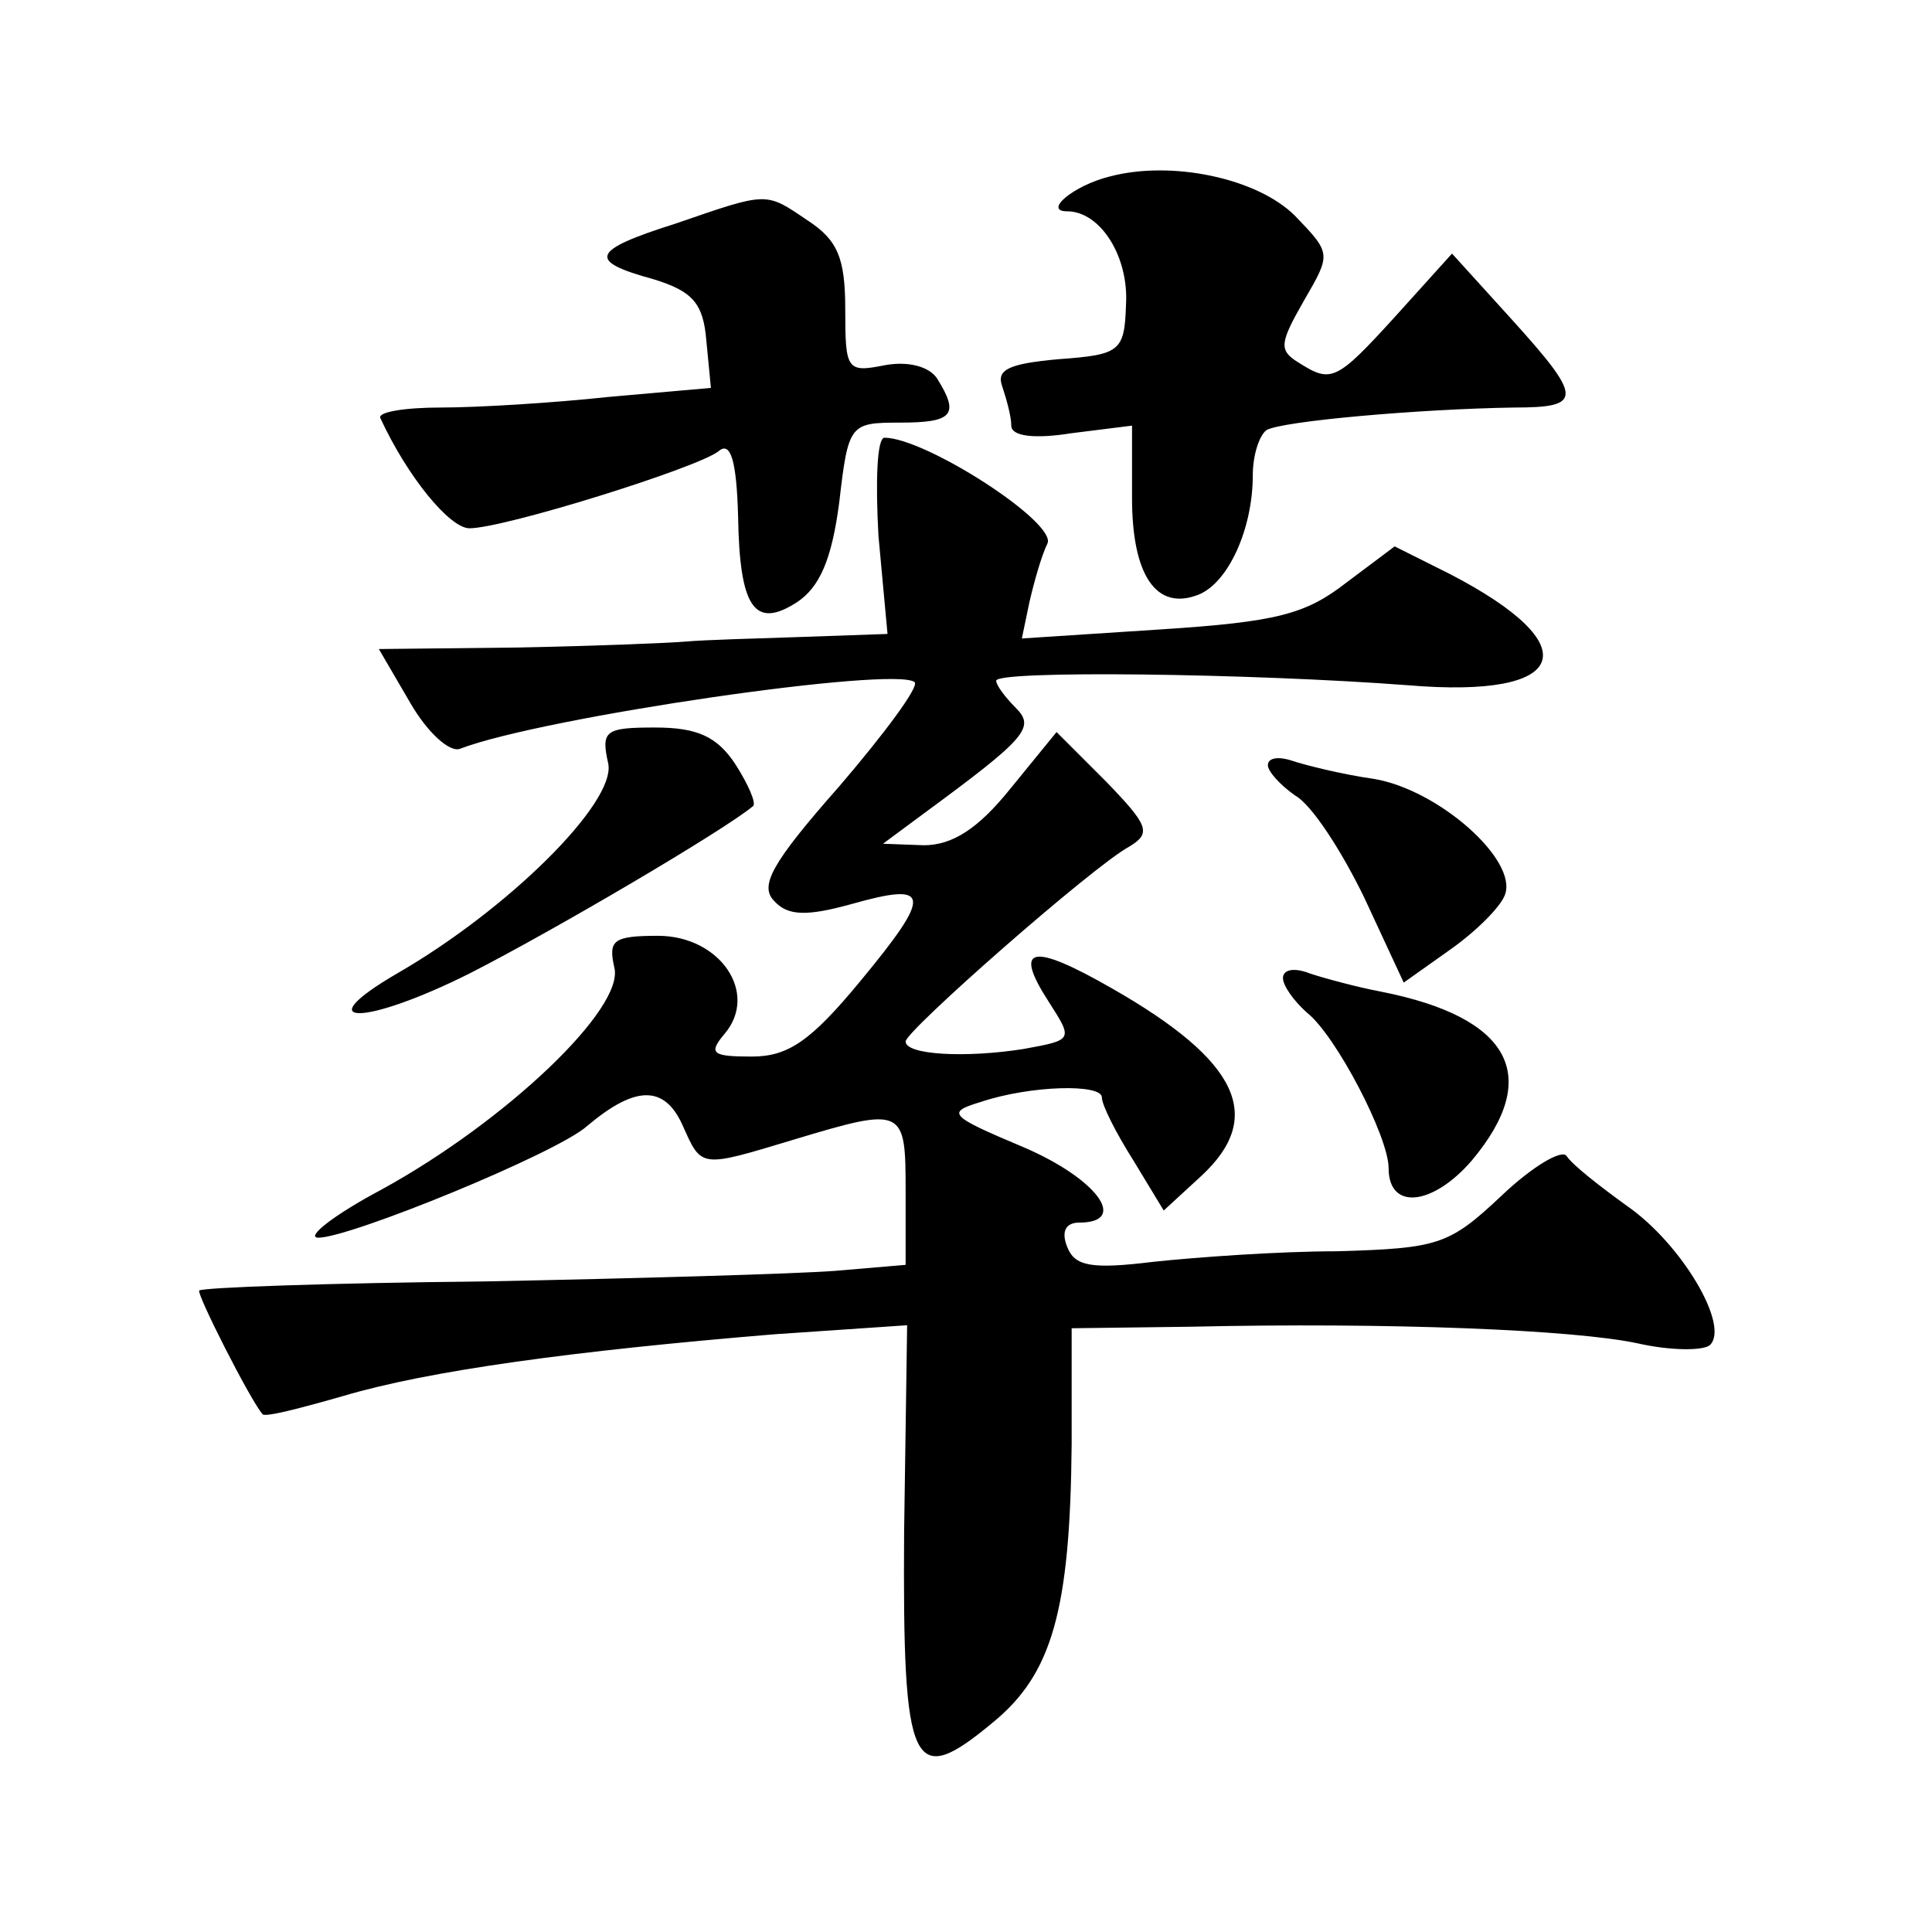
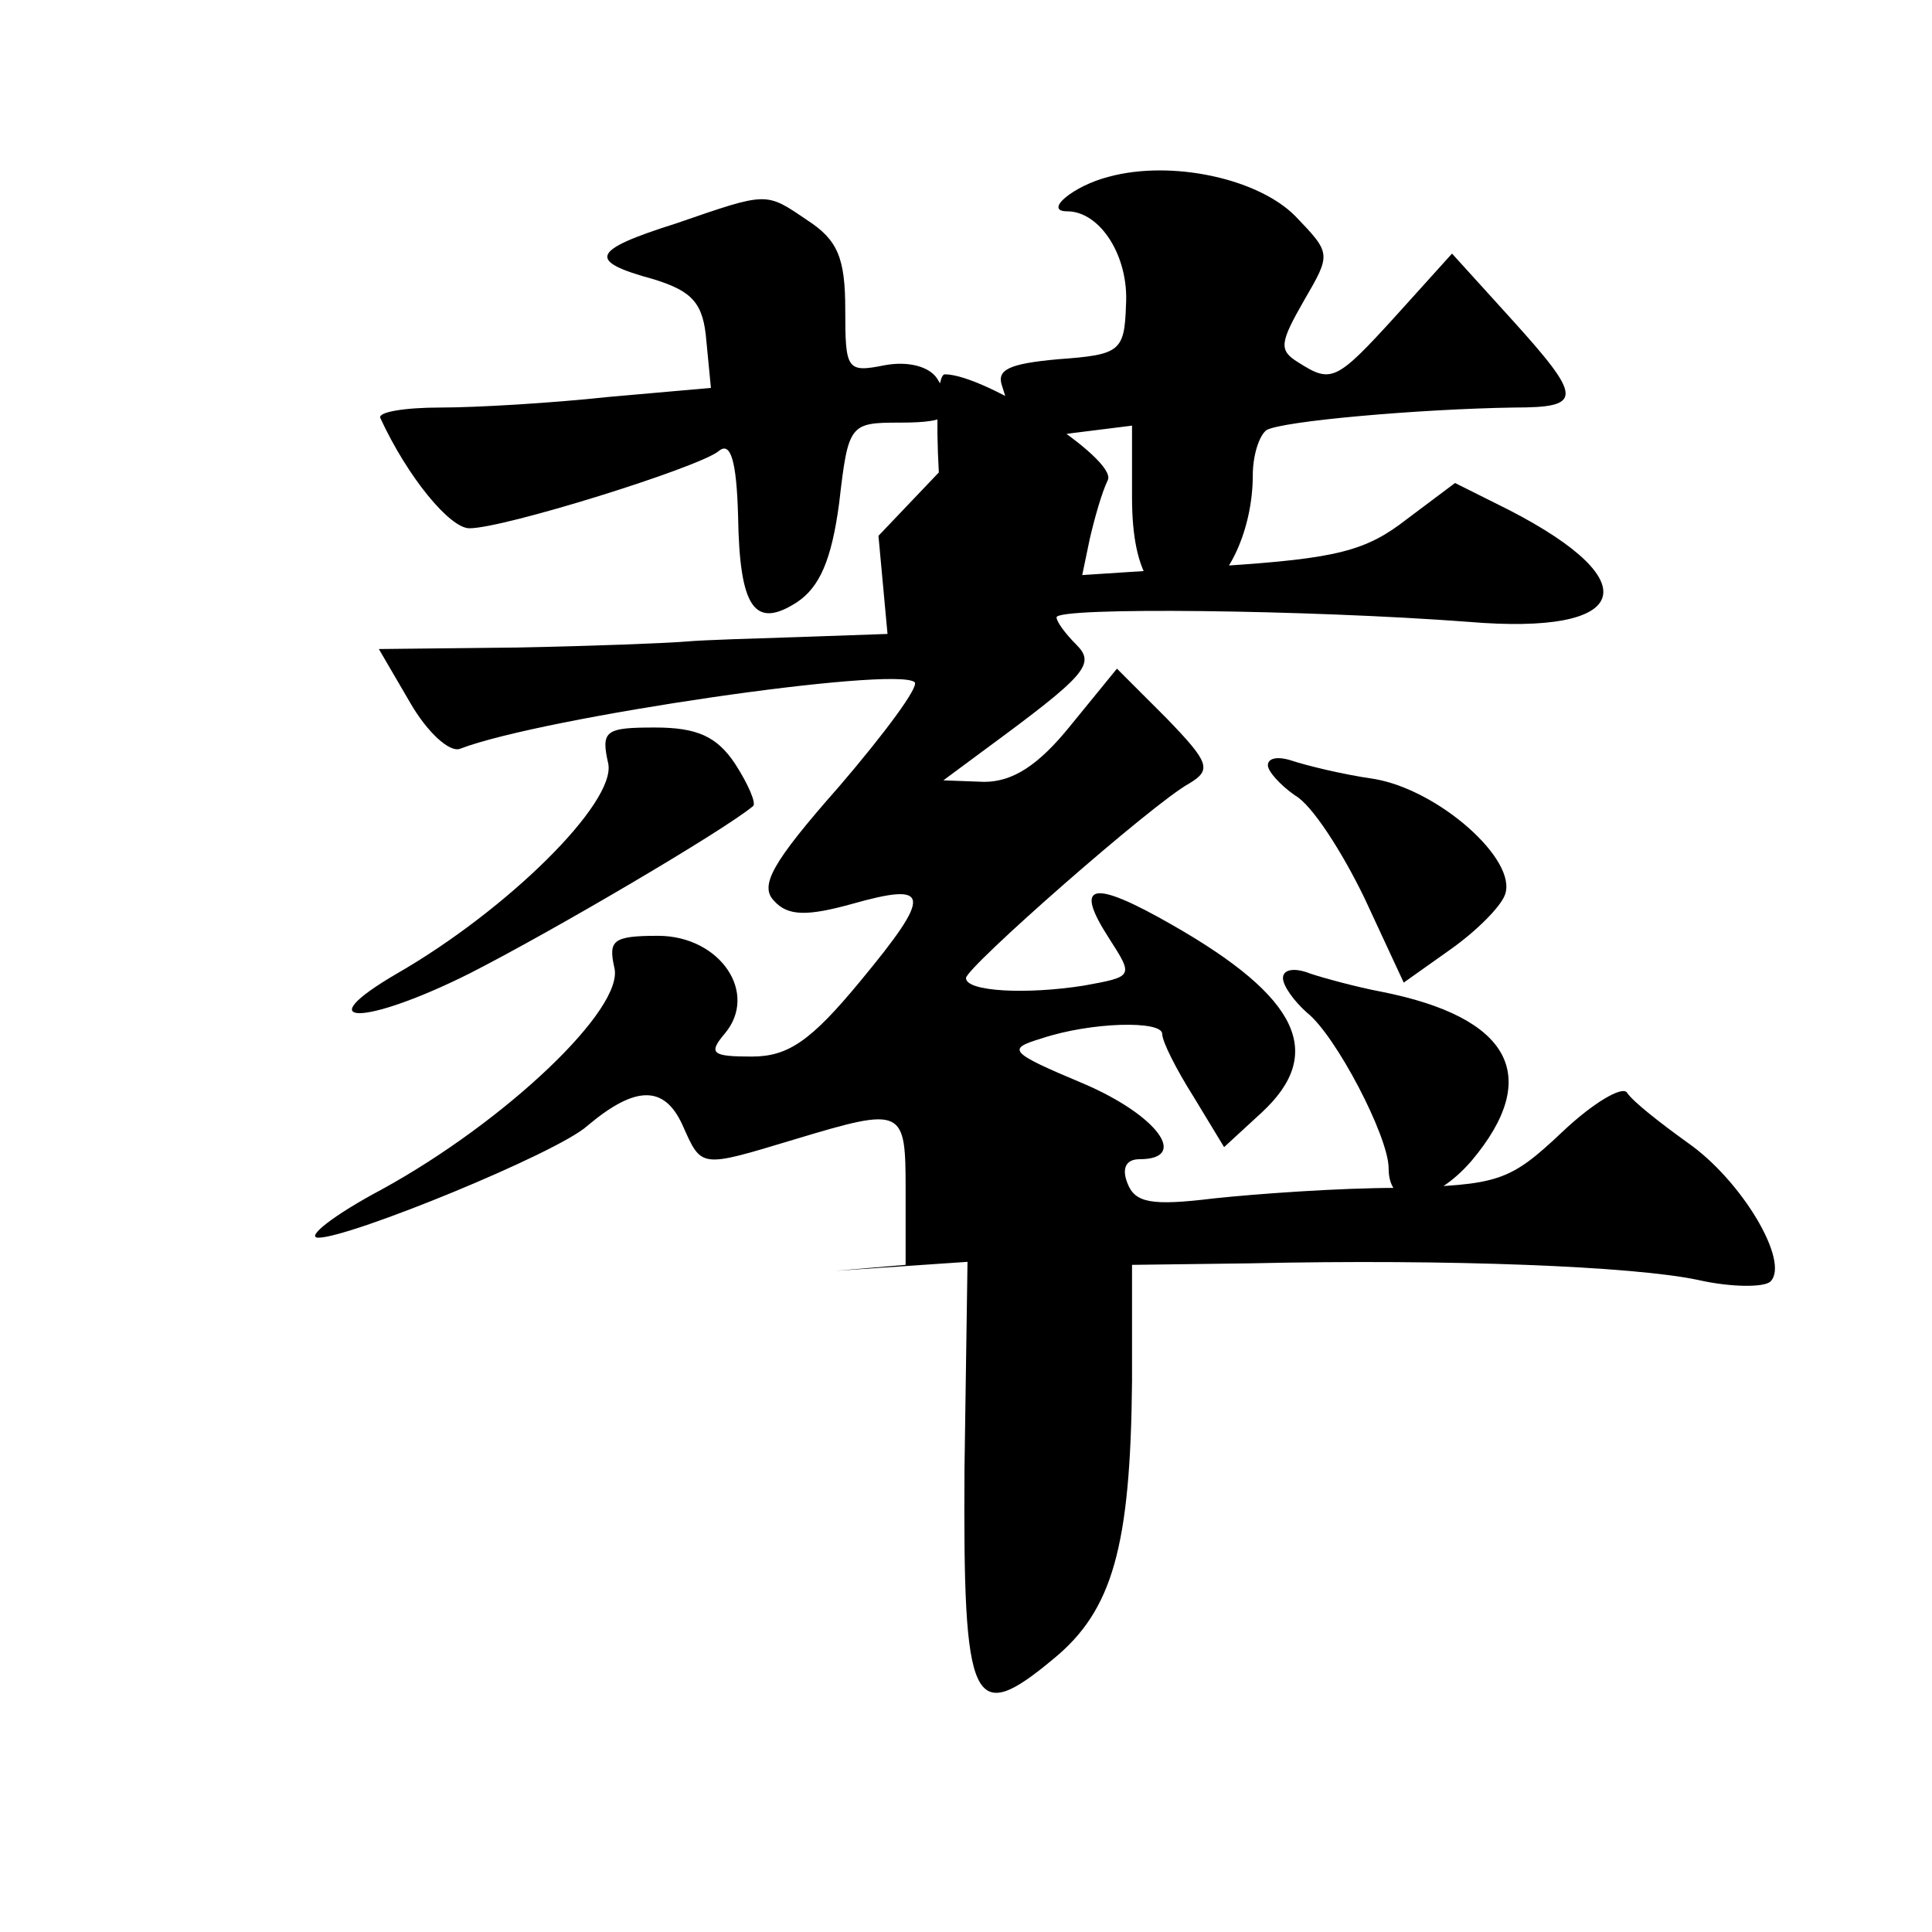
<svg xmlns="http://www.w3.org/2000/svg" version="1.0" width="128pt" height="128pt" viewBox="0 0 128 128" preserveAspectRatio="xMidYMid meet">
  <g transform="translate(0,128) scale(0.1,-0.1)" fill="#0" stroke="none">
-     <path d="M735 1163 c-24 -6 -44 -23 -28 -23 22 0 41 -30 39 -62 -1 -31 -4 -33 -45 -36 -33 -3 -41 -7 -37 -18 3 -9 6 -20 6 -26 0 -7 15 -9 40 -5 l40 5 0 -48 c0 -51 16 -75 44 -64 20 8 36 44 36 79 0 13 4 26 9 30 10 6 101 14 164 15 46 0 46 6 -2 59 l-39 43 -37 -41 c-40 -44 -43 -45 -65 -31 -13 8 -12 13 4 41 18 31 18 31 -6 56 -25 25 -82 37 -123 26z M448 1132 c-57 -18 -59 -25 -15 -37 26 -8 33 -16 35 -41 l3 -31 -68 -6 c-37 -4 -87 -7 -111 -7 -24 0 -42 -3 -40 -7 18 -39 46 -73 59 -73 23 0 151 40 165 51 8 7 12 -6 13 -43 1 -61 11 -75 39 -57 15 10 23 28 28 66 6 52 7 53 40 53 35 0 40 5 25 29 -5 8 -19 12 -35 9 -25 -5 -26 -3 -26 37 0 34 -5 46 -25 59 -28 19 -26 19 -87 -2z M582 925 l6 -65 -57 -2 c-31 -1 -65 -2 -76 -3 -11 -1 -61 -3 -112 -4 l-92 -1 21 -36 c11 -19 26 -33 33 -30 55 21 289 55 301 44 3 -3 -20 -34 -50 -69 -45 -51 -53 -66 -43 -76 9 -10 22 -10 51 -2 53 15 54 7 6 -51 -33 -40 -48 -50 -72 -50 -26 0 -29 2 -18 15 23 27 -3 65 -44 65 -30 0 -33 -3 -29 -21 7 -27 -72 -102 -154 -147 -32 -17 -51 -32 -42 -32 21 0 158 56 178 74 32 27 51 27 63 1 13 -29 11 -29 74 -10 73 22 74 21 74 -34 l0 -49 -47 -4 c-27 -2 -131 -5 -233 -7 -102 -1 -186 -4 -188 -6 -2 -2 34 -73 42 -82 2 -2 25 4 53 12 57 17 153 30 286 41 l88 6 -2 -137 c-1 -158 5 -171 59 -126 39 32 51 74 52 184 l0 77 78 1 c133 3 255 -2 297 -11 22 -5 44 -5 48 -1 13 13 -19 67 -55 92 -18 13 -36 27 -40 33 -3 5 -23 -7 -43 -26 -35 -33 -42 -35 -109 -37 -39 0 -94 -4 -122 -7 -41 -5 -52 -3 -57 10 -4 10 -1 16 8 16 33 0 12 29 -37 50 -50 21 -51 23 -28 30 33 11 80 12 80 3 0 -5 9 -23 21 -42 l20 -33 25 23 c42 39 25 76 -59 124 -54 31 -66 28 -42 -9 16 -25 16 -25 -17 -31 -38 -6 -78 -4 -78 5 0 7 124 116 148 129 15 9 13 14 -15 43 l-33 33 -31 -38 c-21 -26 -38 -37 -57 -37 l-27 1 27 20 c68 50 74 57 61 70 -7 7 -13 15 -13 18 0 7 167 5 273 -3 107 -9 120 26 27 74 l-36 18 -32 -24 c-27 -21 -46 -26 -123 -31 l-92 -6 5 24 c3 13 8 31 12 39 6 14 -81 70 -108 70 -5 0 -6 -29 -4 -65z M403 774 c5 -26 -67 -97 -140 -139 -60 -35 -22 -35 48 0 55 28 169 95 188 111 2 2 -3 14 -12 28 -12 18 -25 24 -53 24 -33 0 -36 -2 -31 -24z M840 773 c0 -4 8 -13 18 -20 11 -6 31 -37 46 -68 l26 -56 31 22 c17 12 33 28 36 36 9 23 -44 70 -87 77 -21 3 -45 9 -54 12 -9 3 -16 2 -16 -3z M850 632 c0 -5 7 -15 16 -23 19 -15 54 -82 54 -103 0 -28 29 -25 55 5 47 56 26 95 -60 112 -16 3 -38 9 -47 12 -10 4 -18 3 -18 -3z" />
+     <path d="M735 1163 c-24 -6 -44 -23 -28 -23 22 0 41 -30 39 -62 -1 -31 -4 -33 -45 -36 -33 -3 -41 -7 -37 -18 3 -9 6 -20 6 -26 0 -7 15 -9 40 -5 l40 5 0 -48 c0 -51 16 -75 44 -64 20 8 36 44 36 79 0 13 4 26 9 30 10 6 101 14 164 15 46 0 46 6 -2 59 l-39 43 -37 -41 c-40 -44 -43 -45 -65 -31 -13 8 -12 13 4 41 18 31 18 31 -6 56 -25 25 -82 37 -123 26z M448 1132 c-57 -18 -59 -25 -15 -37 26 -8 33 -16 35 -41 l3 -31 -68 -6 c-37 -4 -87 -7 -111 -7 -24 0 -42 -3 -40 -7 18 -39 46 -73 59 -73 23 0 151 40 165 51 8 7 12 -6 13 -43 1 -61 11 -75 39 -57 15 10 23 28 28 66 6 52 7 53 40 53 35 0 40 5 25 29 -5 8 -19 12 -35 9 -25 -5 -26 -3 -26 37 0 34 -5 46 -25 59 -28 19 -26 19 -87 -2z M582 925 l6 -65 -57 -2 c-31 -1 -65 -2 -76 -3 -11 -1 -61 -3 -112 -4 l-92 -1 21 -36 c11 -19 26 -33 33 -30 55 21 289 55 301 44 3 -3 -20 -34 -50 -69 -45 -51 -53 -66 -43 -76 9 -10 22 -10 51 -2 53 15 54 7 6 -51 -33 -40 -48 -50 -72 -50 -26 0 -29 2 -18 15 23 27 -3 65 -44 65 -30 0 -33 -3 -29 -21 7 -27 -72 -102 -154 -147 -32 -17 -51 -32 -42 -32 21 0 158 56 178 74 32 27 51 27 63 1 13 -29 11 -29 74 -10 73 22 74 21 74 -34 l0 -49 -47 -4 l88 6 -2 -137 c-1 -158 5 -171 59 -126 39 32 51 74 52 184 l0 77 78 1 c133 3 255 -2 297 -11 22 -5 44 -5 48 -1 13 13 -19 67 -55 92 -18 13 -36 27 -40 33 -3 5 -23 -7 -43 -26 -35 -33 -42 -35 -109 -37 -39 0 -94 -4 -122 -7 -41 -5 -52 -3 -57 10 -4 10 -1 16 8 16 33 0 12 29 -37 50 -50 21 -51 23 -28 30 33 11 80 12 80 3 0 -5 9 -23 21 -42 l20 -33 25 23 c42 39 25 76 -59 124 -54 31 -66 28 -42 -9 16 -25 16 -25 -17 -31 -38 -6 -78 -4 -78 5 0 7 124 116 148 129 15 9 13 14 -15 43 l-33 33 -31 -38 c-21 -26 -38 -37 -57 -37 l-27 1 27 20 c68 50 74 57 61 70 -7 7 -13 15 -13 18 0 7 167 5 273 -3 107 -9 120 26 27 74 l-36 18 -32 -24 c-27 -21 -46 -26 -123 -31 l-92 -6 5 24 c3 13 8 31 12 39 6 14 -81 70 -108 70 -5 0 -6 -29 -4 -65z M403 774 c5 -26 -67 -97 -140 -139 -60 -35 -22 -35 48 0 55 28 169 95 188 111 2 2 -3 14 -12 28 -12 18 -25 24 -53 24 -33 0 -36 -2 -31 -24z M840 773 c0 -4 8 -13 18 -20 11 -6 31 -37 46 -68 l26 -56 31 22 c17 12 33 28 36 36 9 23 -44 70 -87 77 -21 3 -45 9 -54 12 -9 3 -16 2 -16 -3z M850 632 c0 -5 7 -15 16 -23 19 -15 54 -82 54 -103 0 -28 29 -25 55 5 47 56 26 95 -60 112 -16 3 -38 9 -47 12 -10 4 -18 3 -18 -3z" />
  </g>
</svg>